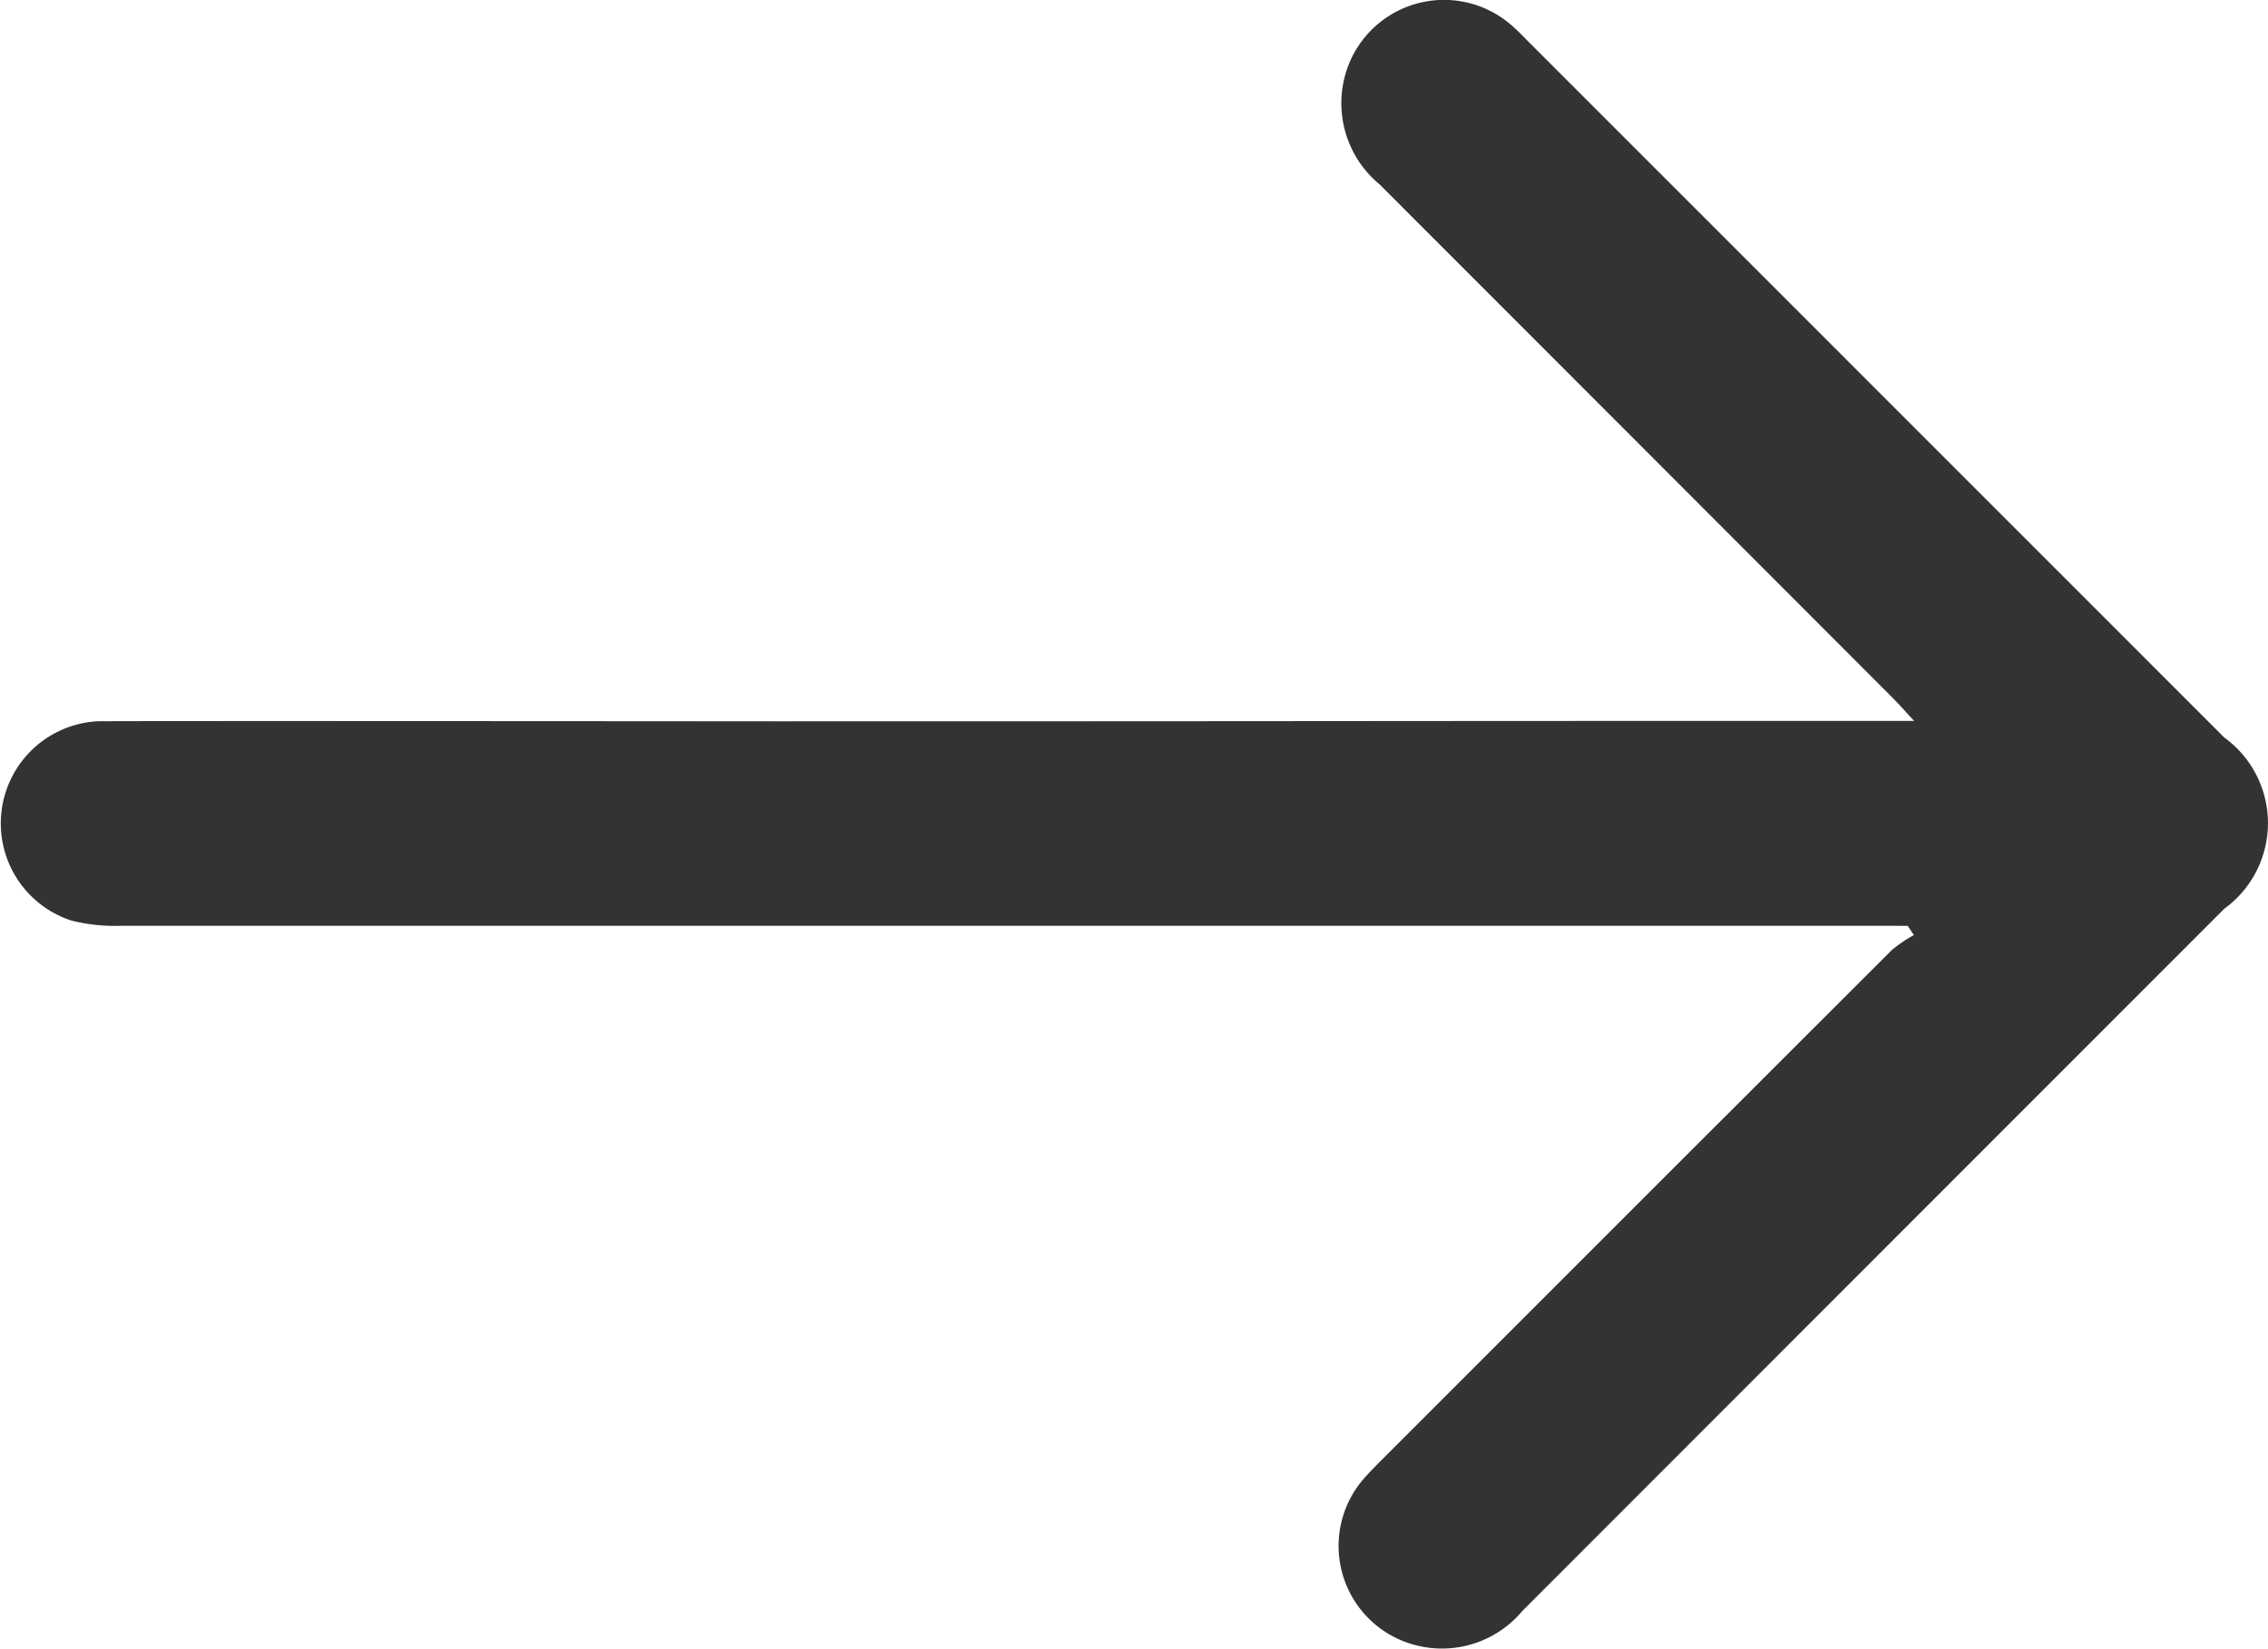
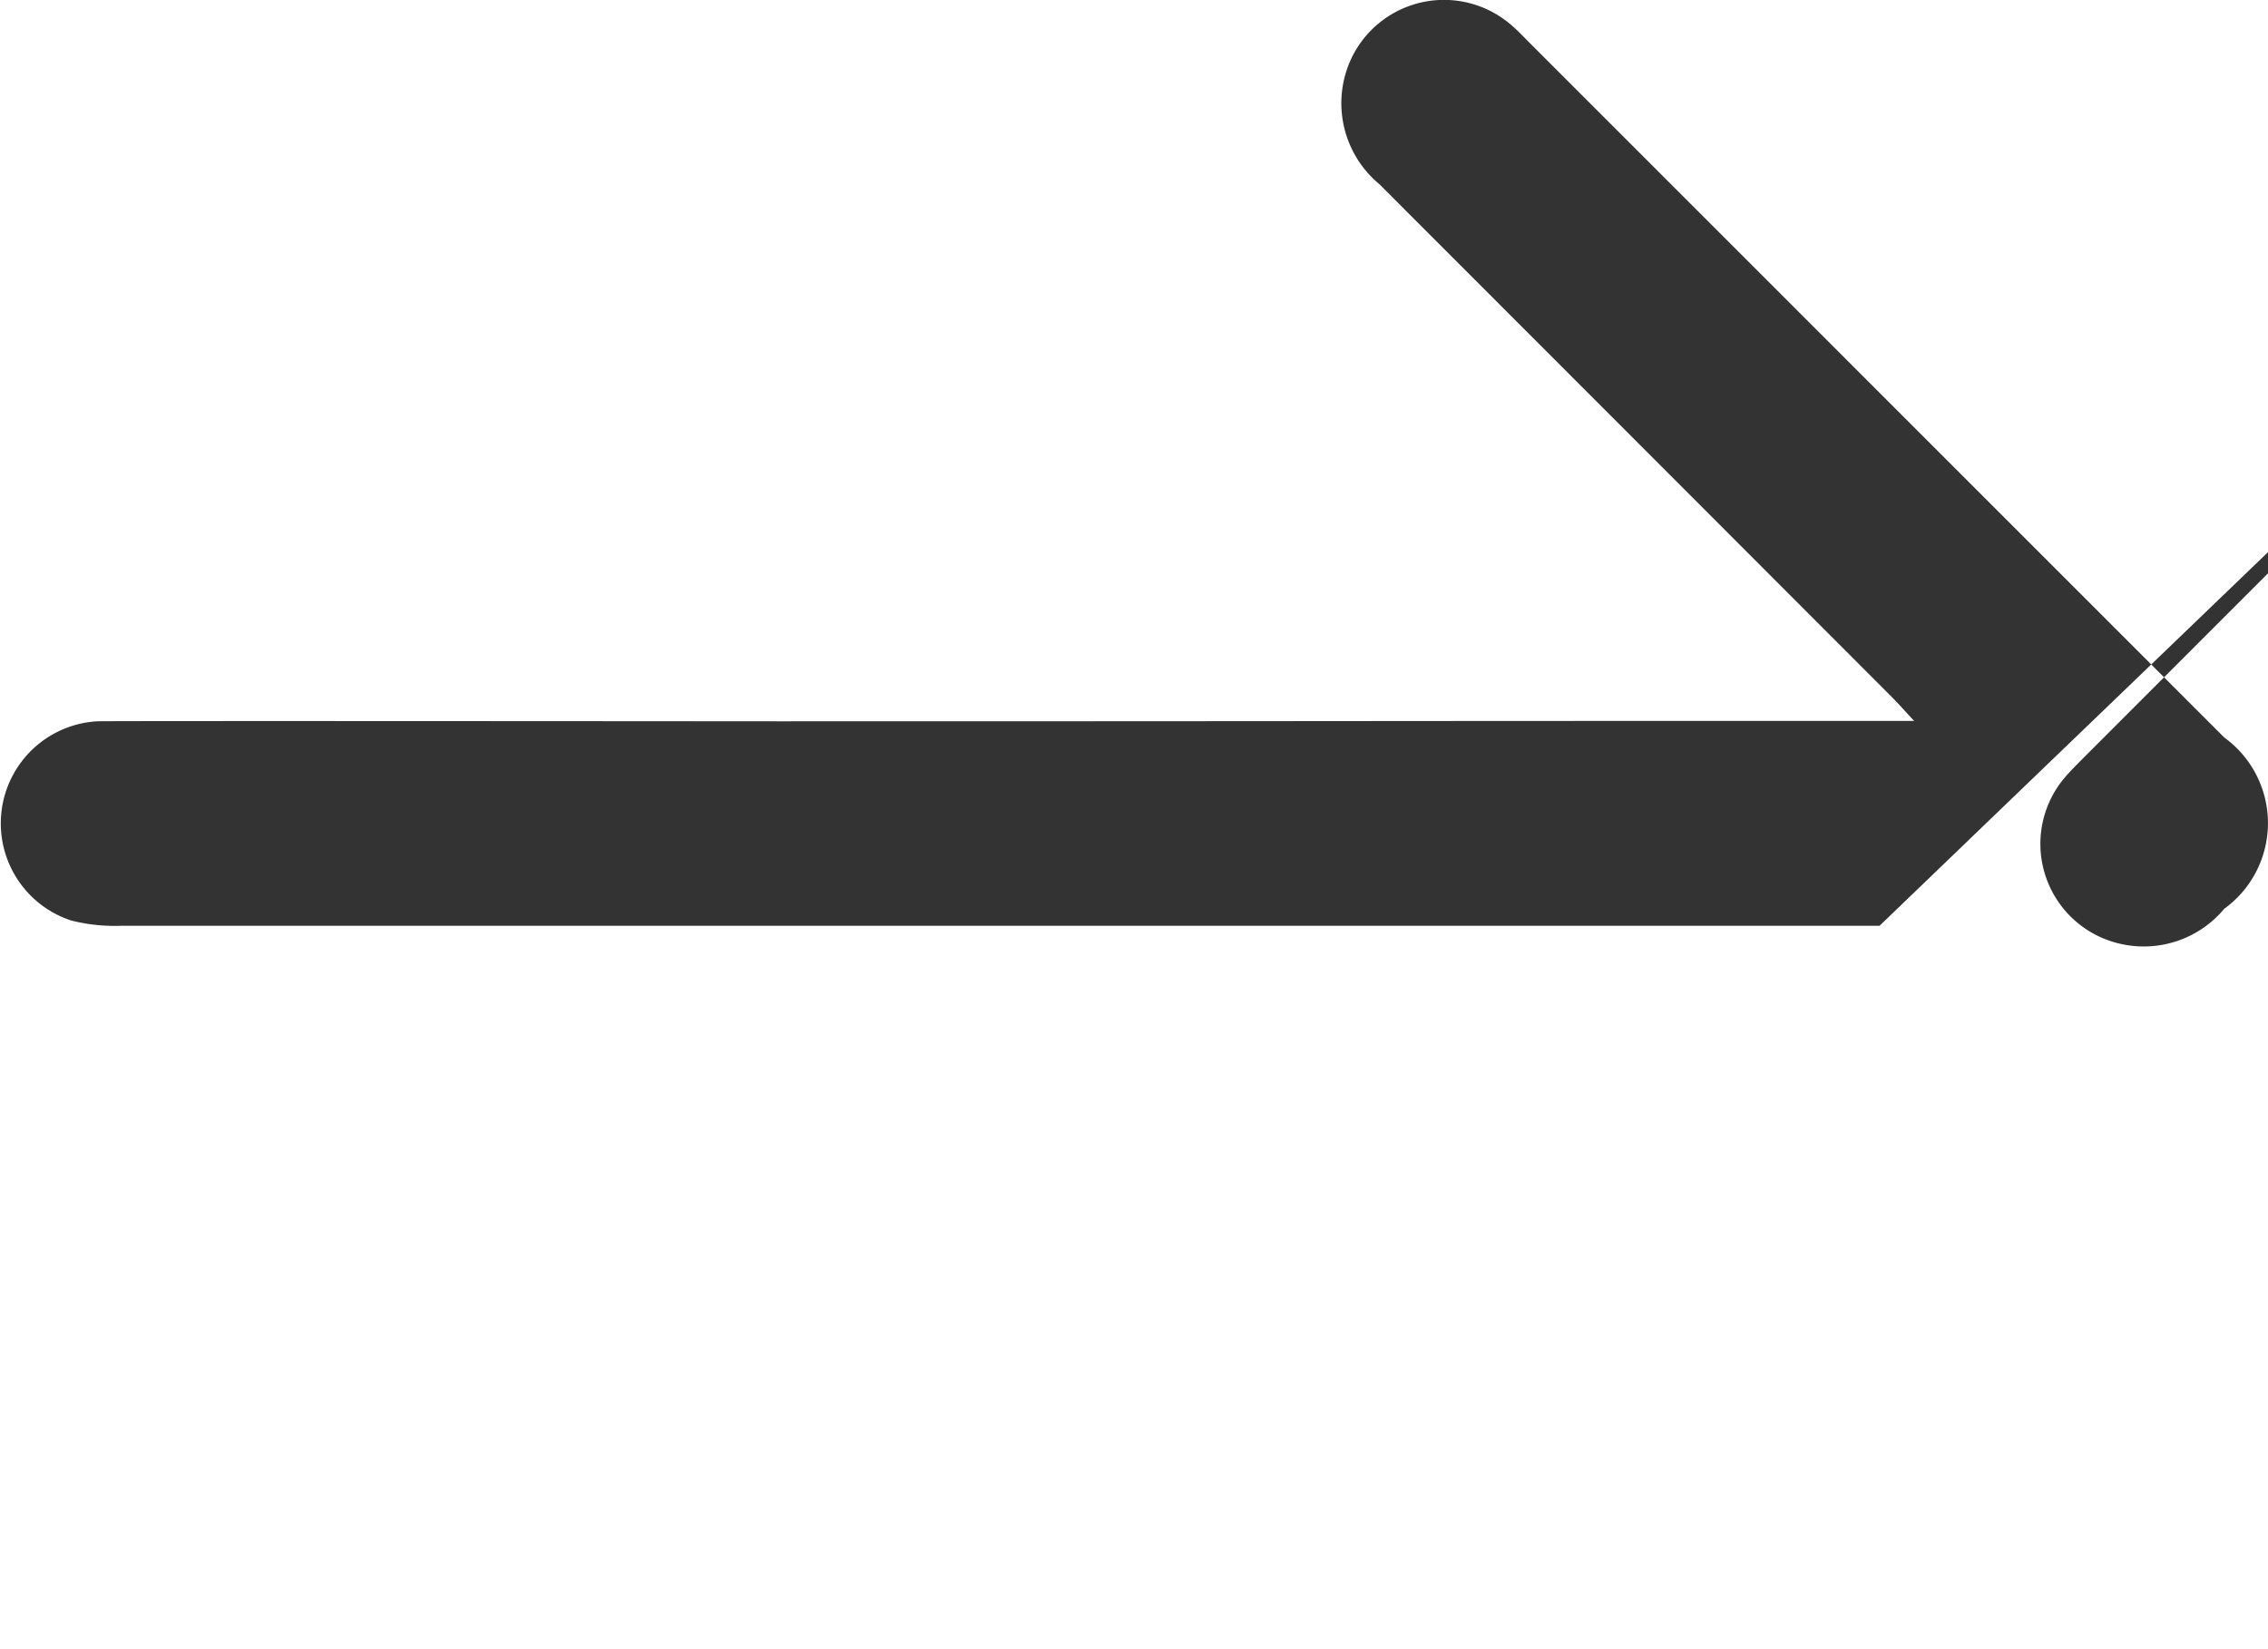
<svg xmlns="http://www.w3.org/2000/svg" width="33.006" height="24" viewBox="0 0 33.006 24">
-   <path id="freccia_nera" data-name="freccia nera" d="M27.353,13.475q-12.793,0-25.587,0a2.578,2.578,0,0,1-.728-.076,1.488,1.488,0,0,1,.374-2.9c.152-.008,9.748,0,9.9,0,8.494,0,7.544-.006,16.038-.006h.506c-.145-.156-.232-.255-.325-.348Q23.8,6.409,20.075,2.682a1.532,1.532,0,0,1-.5-1.585,1.492,1.492,0,0,1,2.4-.748c.1.082.188.177.279.268L32.369,10.734a1.54,1.54,0,0,1,0,2.494q-5.107,5.109-10.213,10.219a1.525,1.525,0,0,1-1.552.5,1.491,1.491,0,0,1-.77-2.409c.1-.116.209-.222.316-.33q3.69-3.692,7.382-7.38a2.031,2.031,0,0,1,.321-.218l-.091-.134" transform="translate(0 0)" fill="#333" />
+   <path id="freccia_nera" data-name="freccia nera" d="M27.353,13.475q-12.793,0-25.587,0a2.578,2.578,0,0,1-.728-.076,1.488,1.488,0,0,1,.374-2.9c.152-.008,9.748,0,9.9,0,8.494,0,7.544-.006,16.038-.006h.506c-.145-.156-.232-.255-.325-.348Q23.8,6.409,20.075,2.682a1.532,1.532,0,0,1-.5-1.585,1.492,1.492,0,0,1,2.4-.748c.1.082.188.177.279.268L32.369,10.734a1.54,1.54,0,0,1,0,2.494a1.525,1.525,0,0,1-1.552.5,1.491,1.491,0,0,1-.77-2.409c.1-.116.209-.222.316-.33q3.69-3.692,7.382-7.38a2.031,2.031,0,0,1,.321-.218l-.091-.134" transform="translate(0 0)" fill="#333" />
</svg>